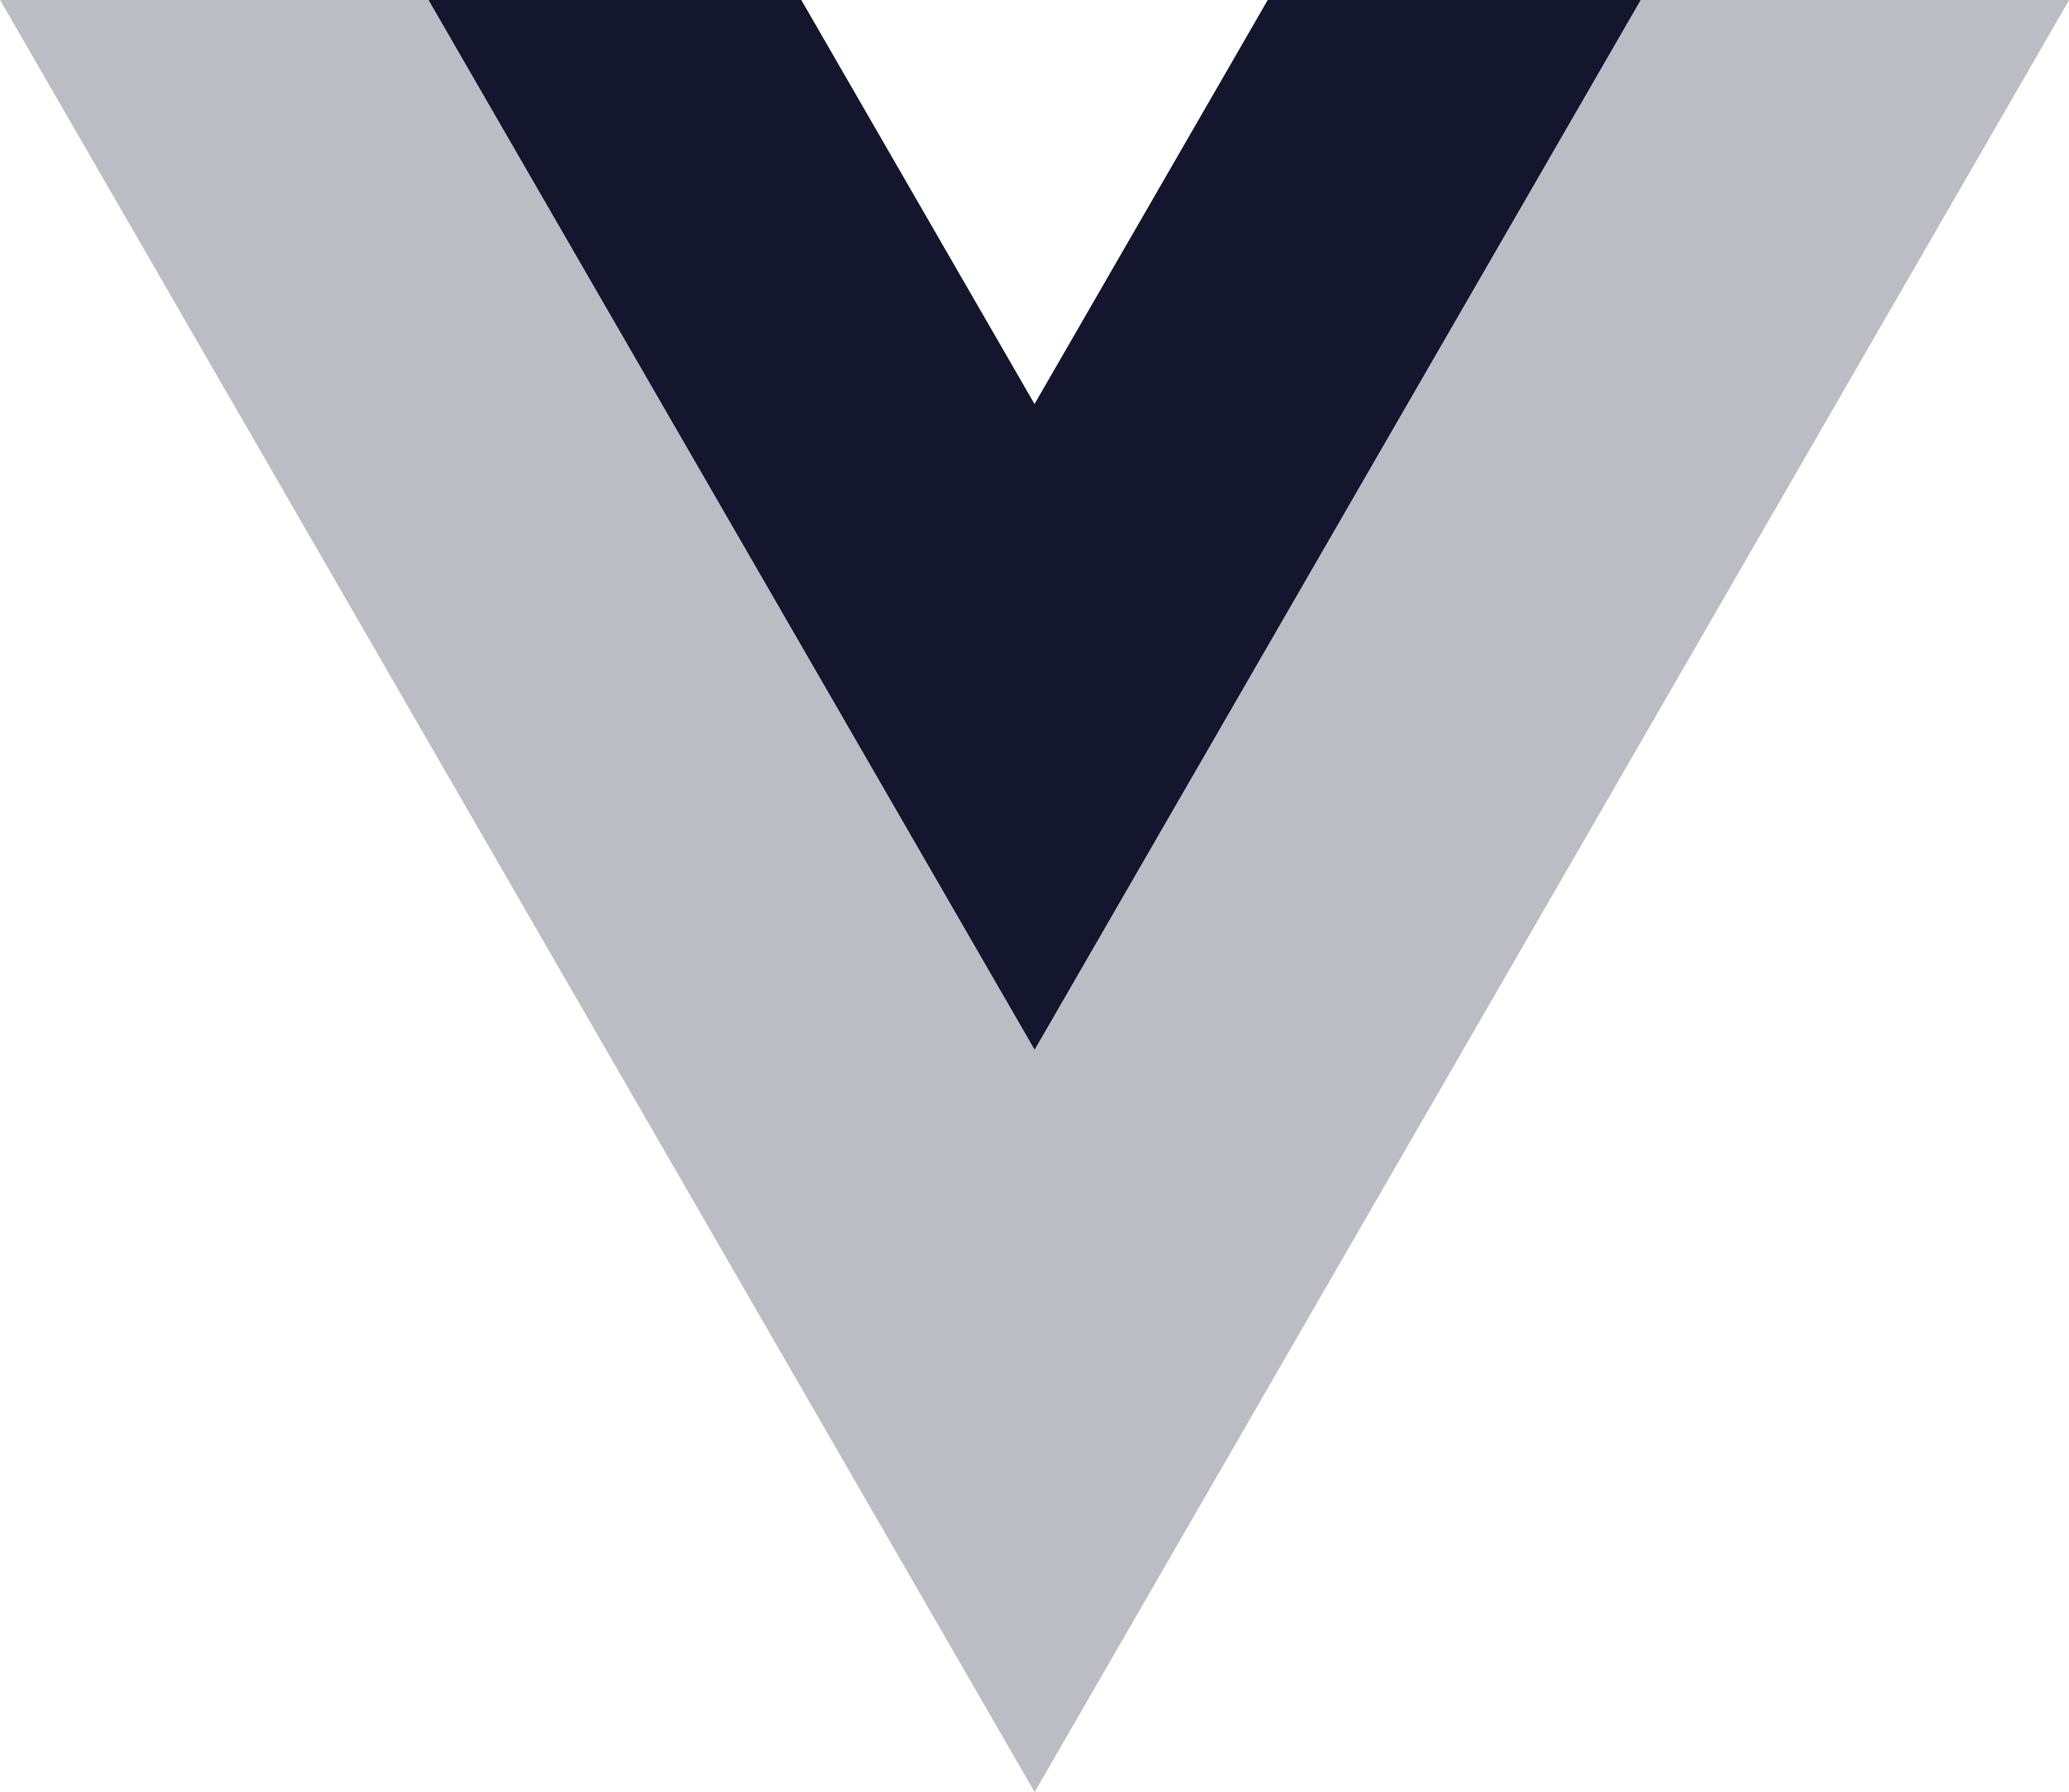
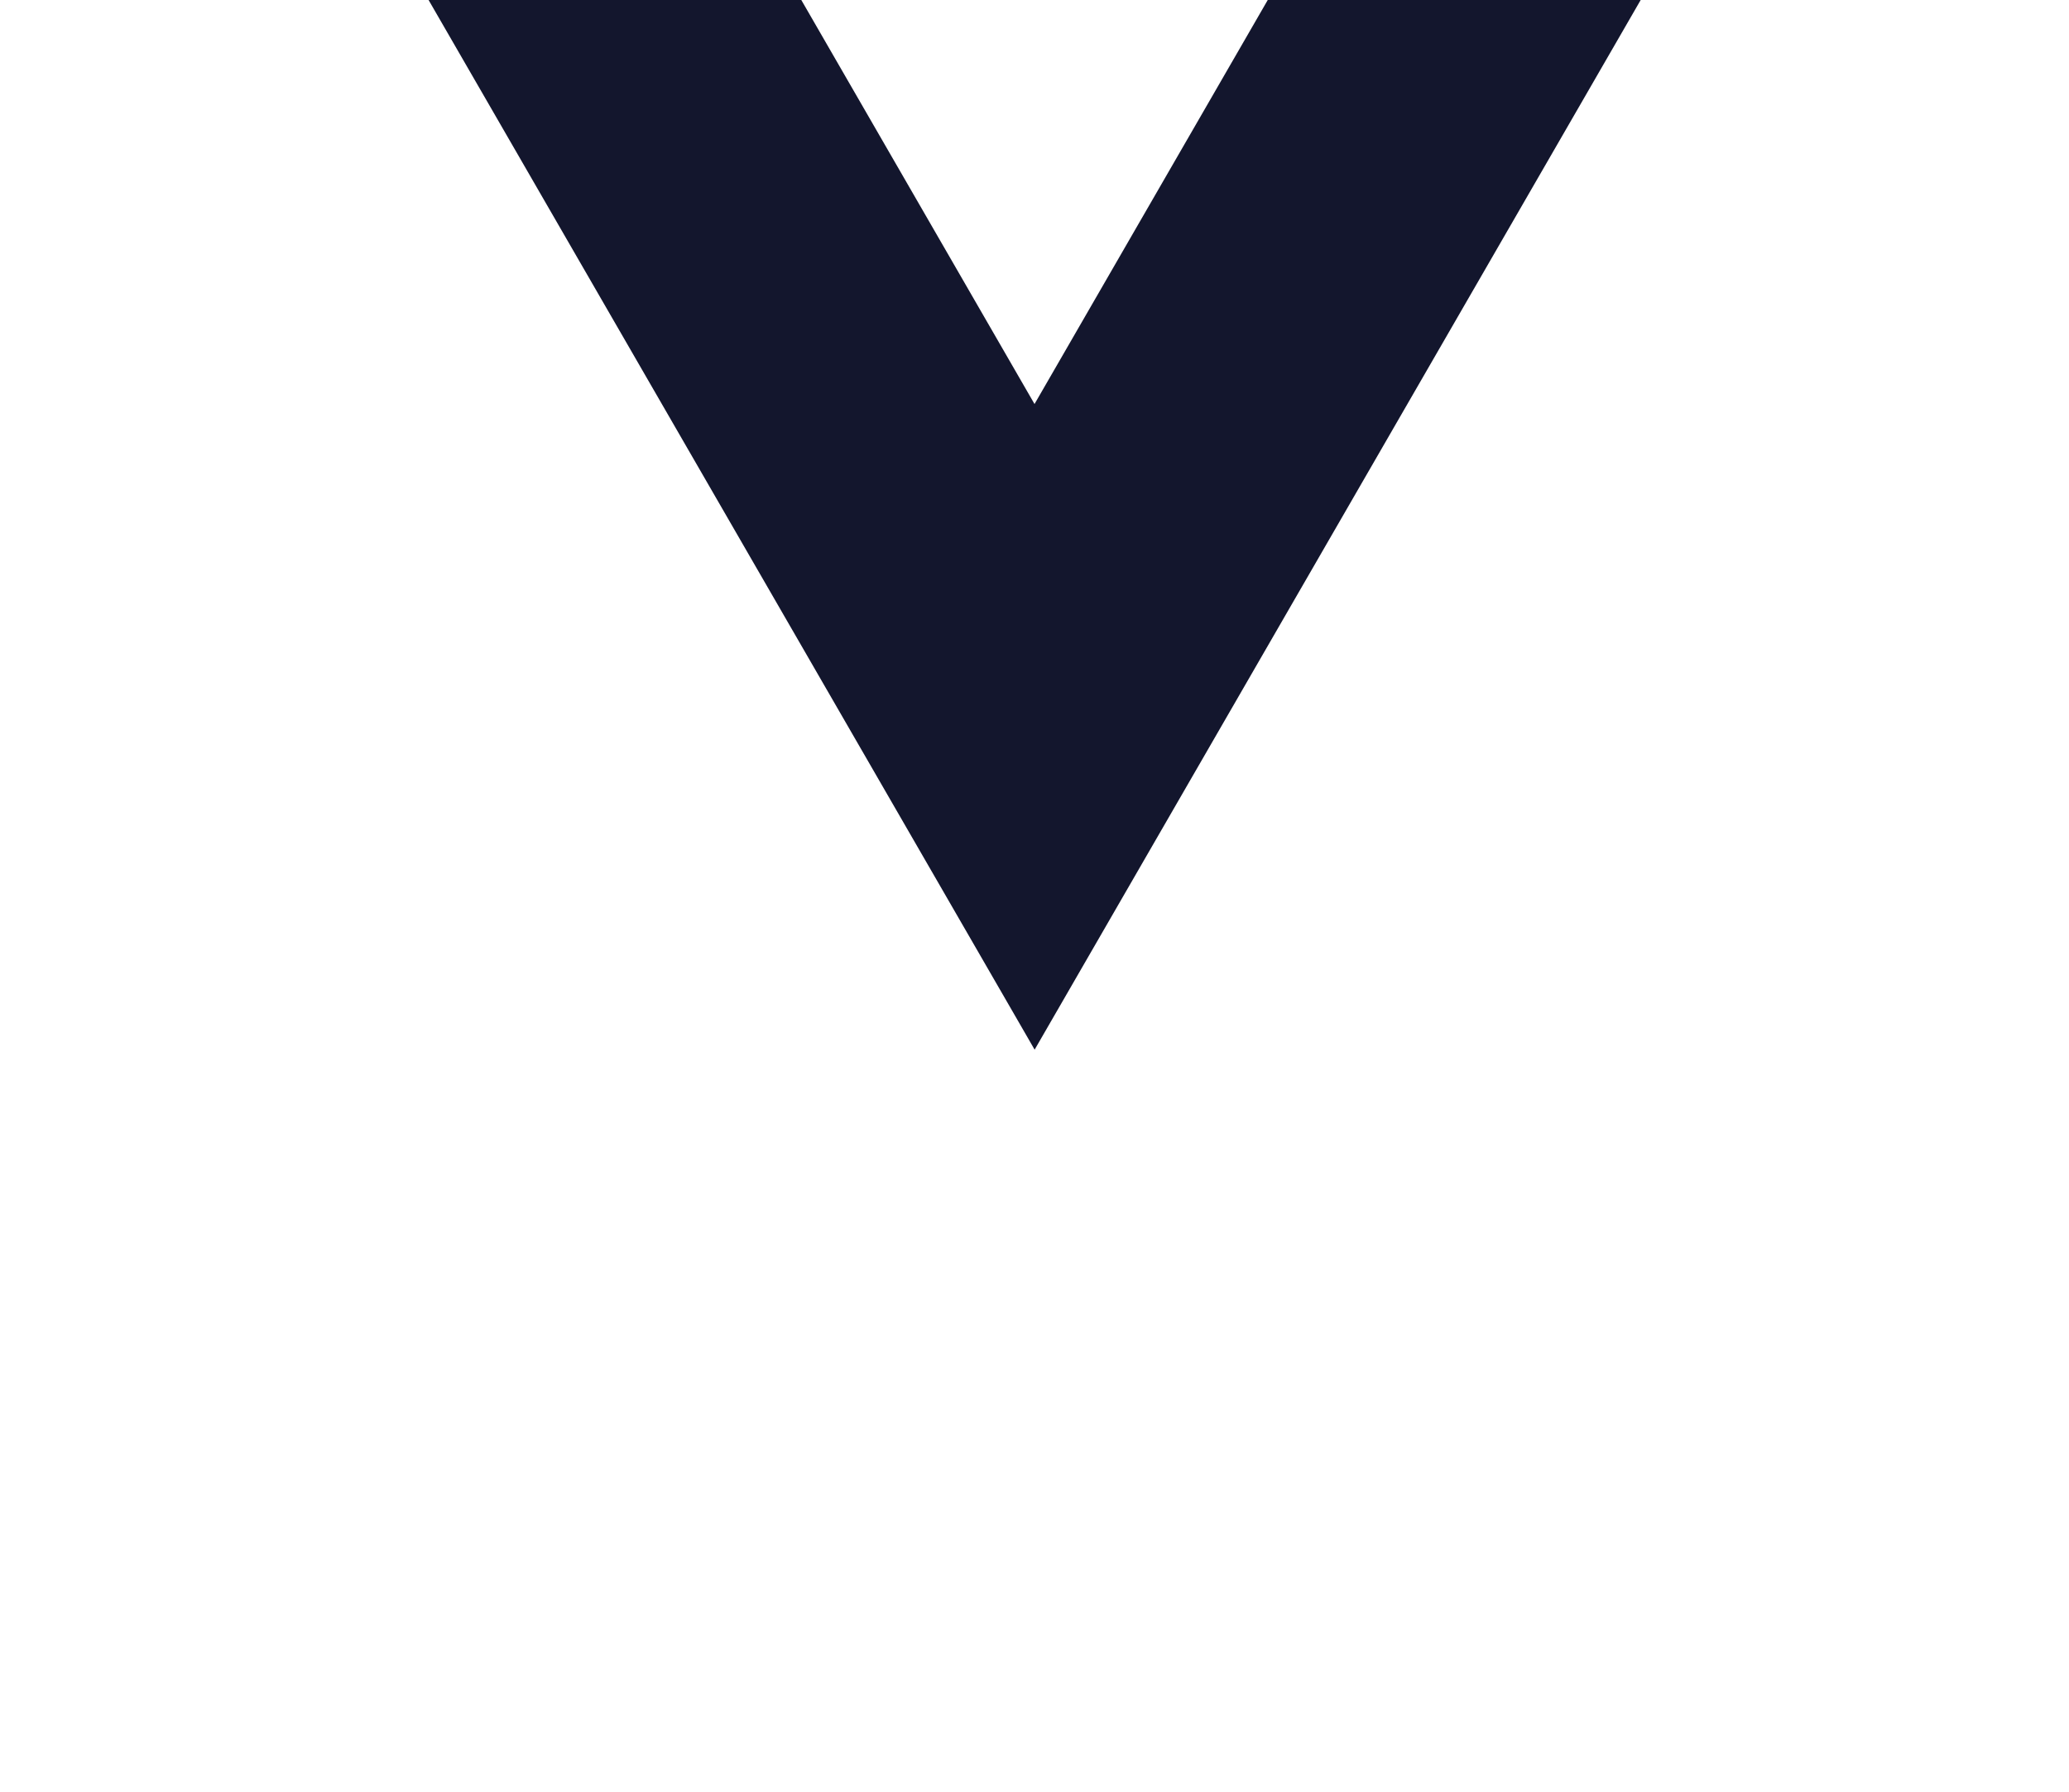
<svg xmlns="http://www.w3.org/2000/svg" viewBox="0 0 78.52 68">
  <defs>
    <style>
      .cls-1 {
        fill: #bcbdc4;
      }

      .cls-2 {
        fill: #13162d;
      }
    </style>
  </defs>
  <g id="Group_143" data-name="Group 143" transform="translate(-76.311 313.344)">
    <g id="g12" transform="translate(76.311 -313.344)">
-       <path id="path14" class="cls-1" d="M-112.778,0l-9.067,15.7L-130.912,0H-161.1l39.26,68,39.26-68Z" transform="translate(161.105)" />
-     </g>
+       </g>
    <g id="g16" transform="translate(92.576 -313.344)">
      <path id="path18" class="cls-2" d="M-76.906,0l-8.851,15.331L-94.608,0h-14.145l23,39.83,23-39.83Z" transform="translate(108.753)" />
    </g>
  </g>
</svg>